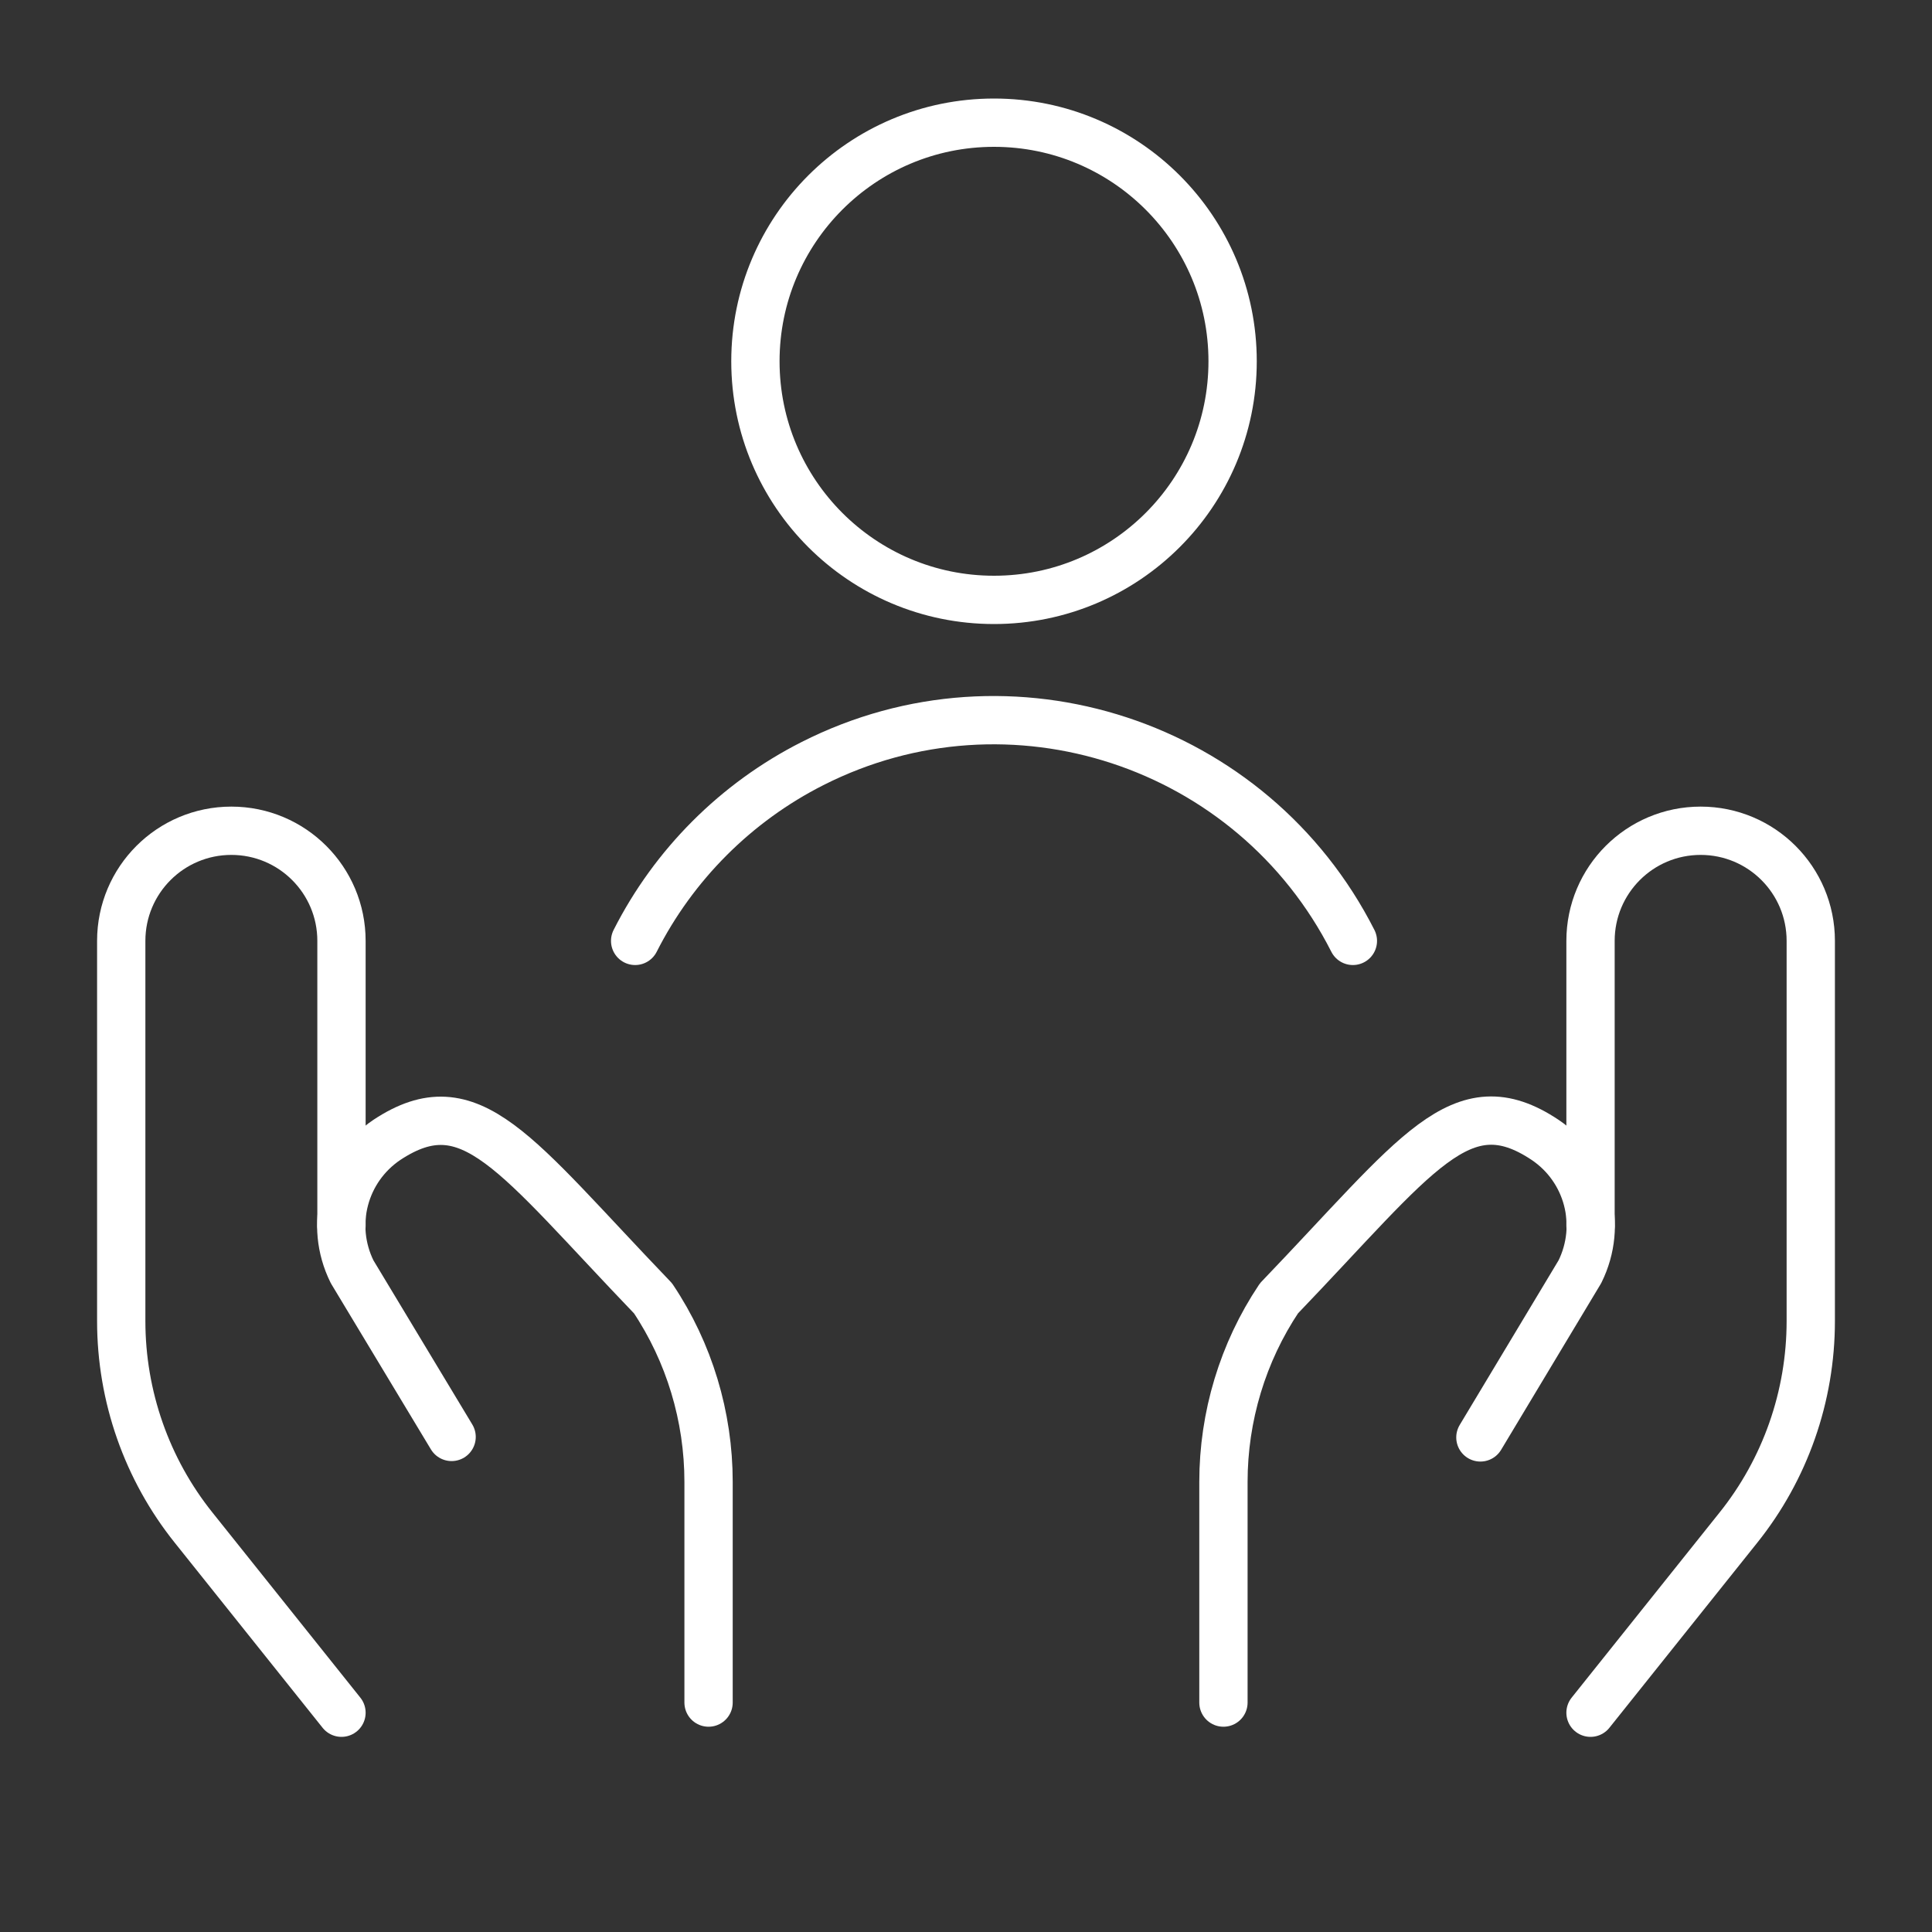
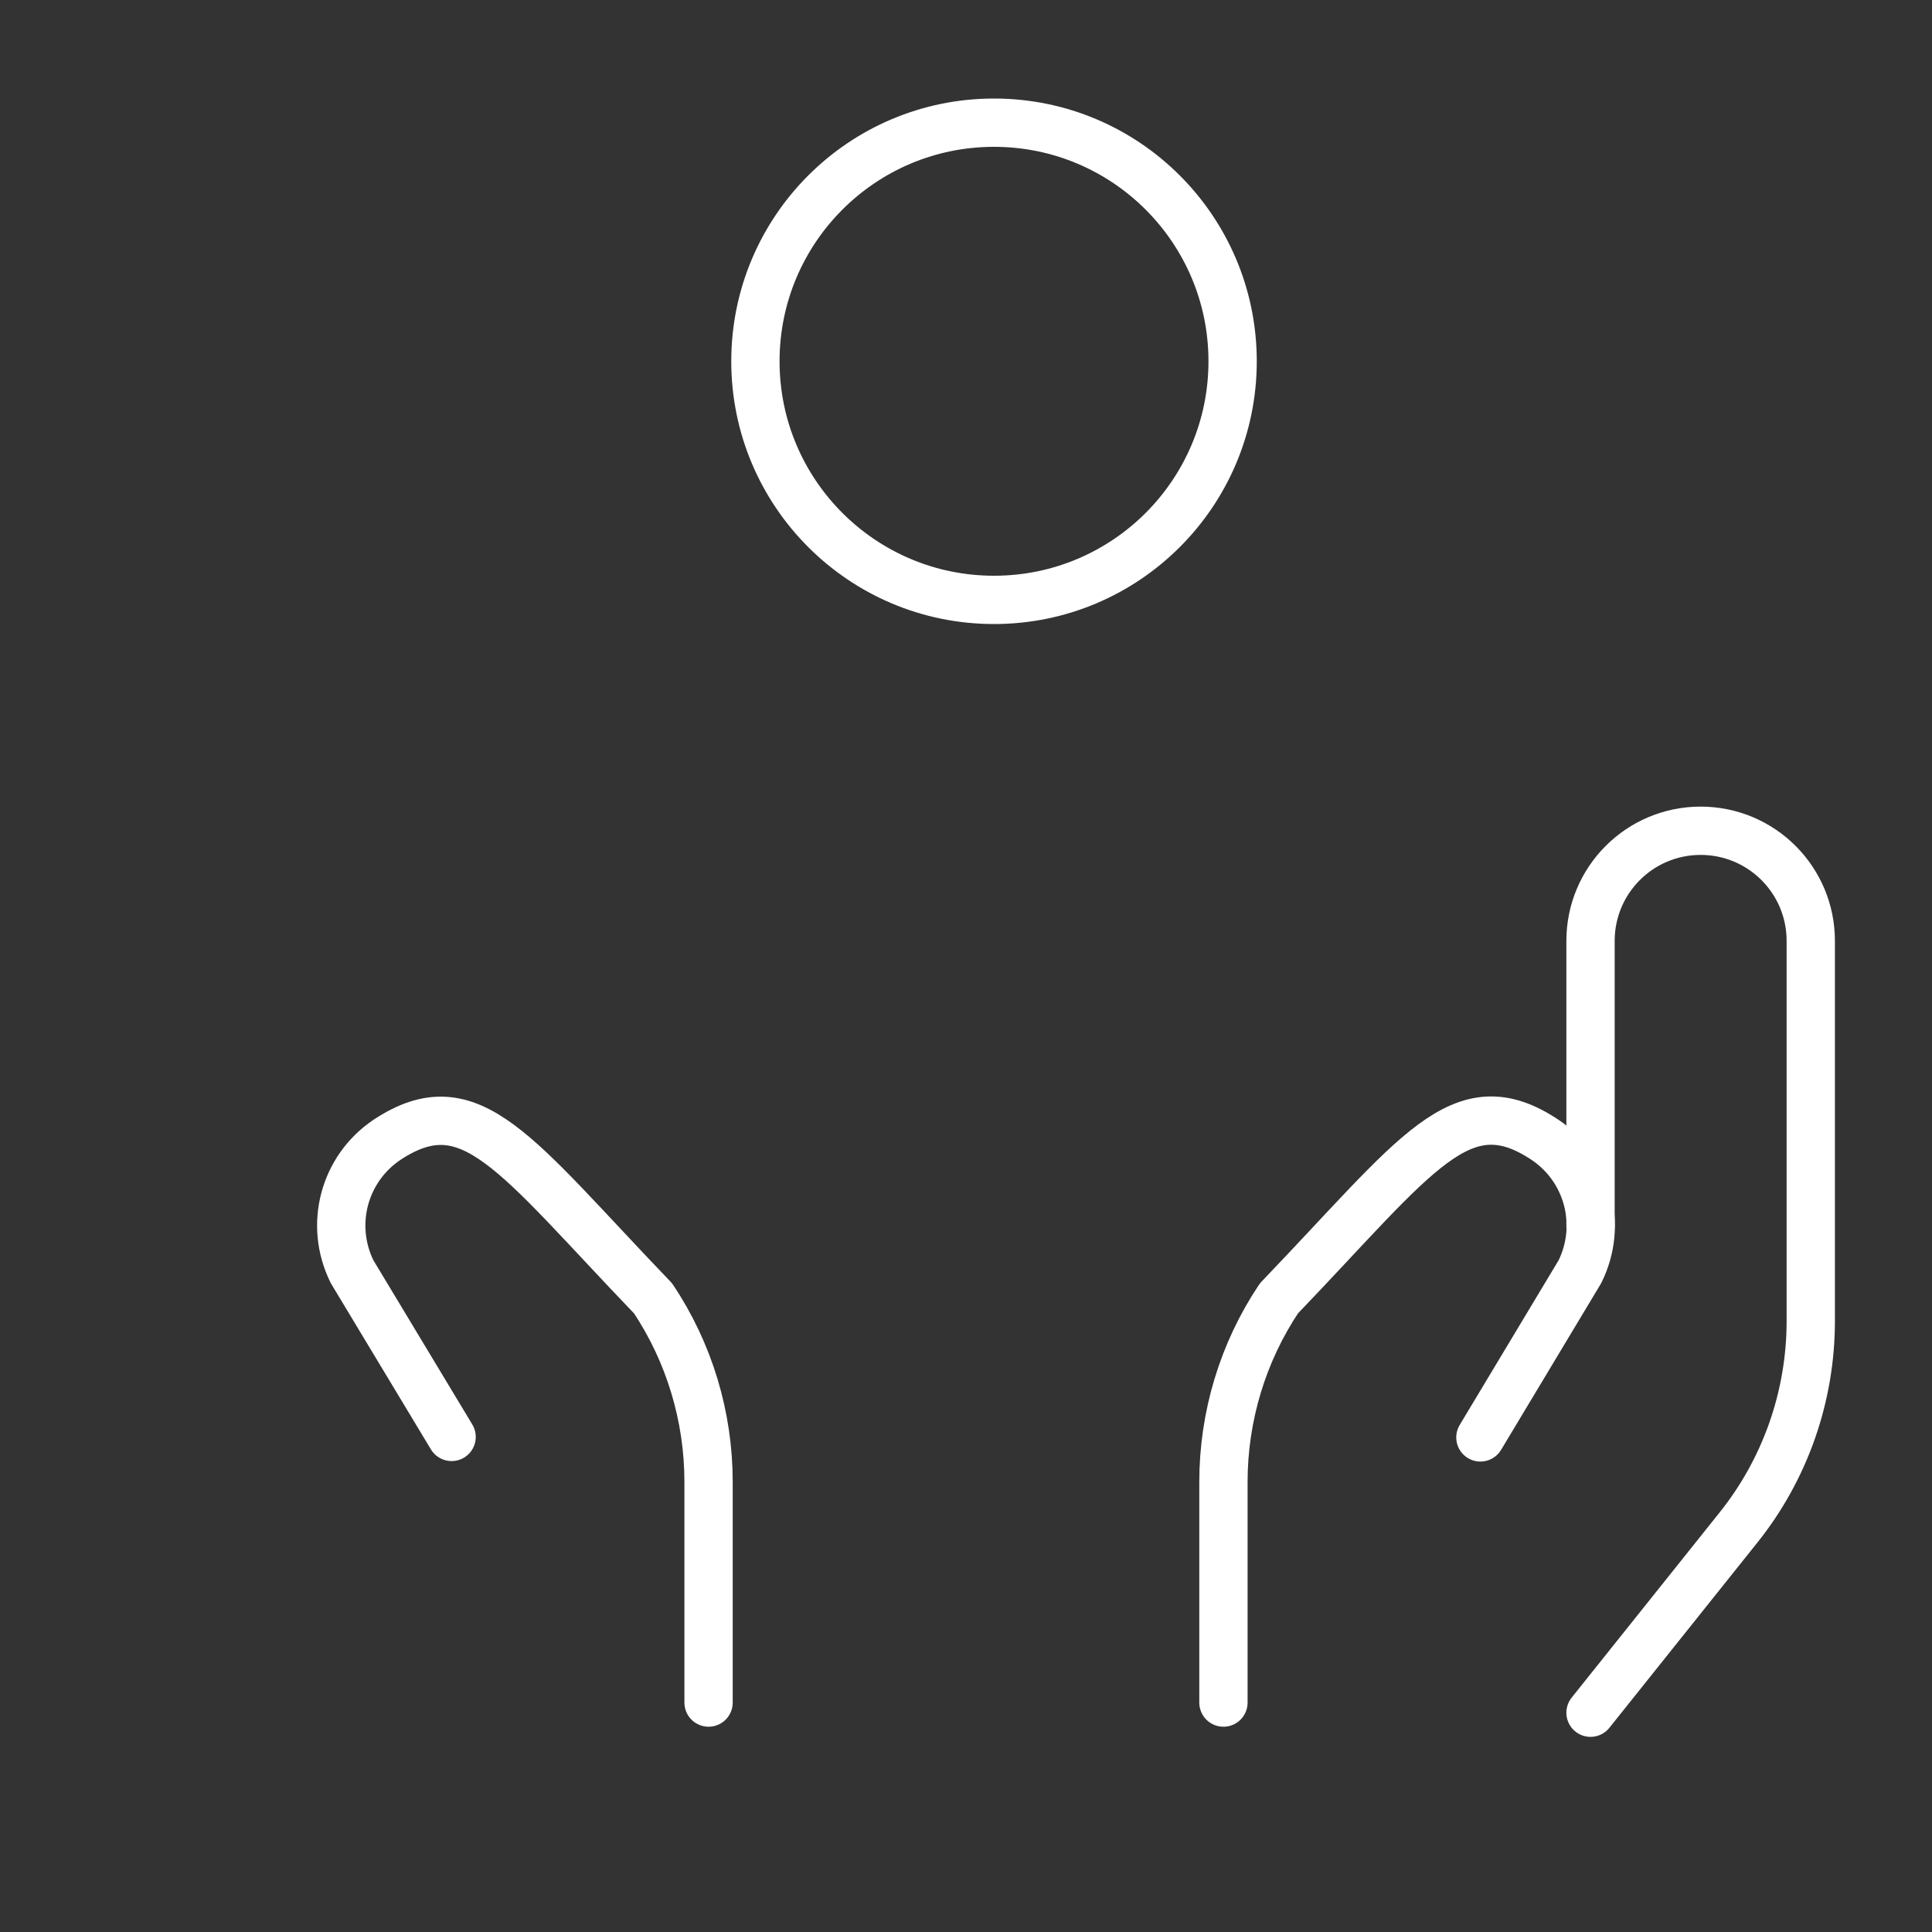
<svg xmlns="http://www.w3.org/2000/svg" id="Layer_1" data-name="Layer 1" viewBox="0 0 40 40">
  <rect x="0" y="0" width="40" height="40" fill="#333333" stroke="none" />
  <defs>
    <style>
      .cls-1 {
        fill: none;
        stroke: #fff;
        stroke-linecap: round;
        stroke-linejoin: round;
      }
    </style>
  </defs>
-   <path class="cls-1" d="M28.01,19.48c-2.08-4.1-7.09-5.75-11.19-3.67-1.58.8-2.87,2.09-3.67,3.67" />
-   <path class="cls-1" d="M7.07,35.46l-3.06-3.83c-.97-1.21-1.5-2.72-1.5-4.28v-7.87c0-1.26,1.02-2.28,2.28-2.28h0c1.26,0,2.28,1.02,2.28,2.28v5.9" />
  <path class="cls-1" d="M14.67,35.25v-4.57c0-1.35-.4-2.68-1.15-3.8-2.87-2.99-3.77-4.43-5.51-3.28h0c-.89.6-1.2,1.76-.72,2.73l2.06,3.42" />
  <path class="cls-1" d="M32.93,35.46l3.06-3.83c.97-1.21,1.5-2.72,1.5-4.28v-7.87c0-1.26-1.02-2.28-2.28-2.28h0c-1.26,0-2.28,1.02-2.28,2.28v5.9" />
  <path class="cls-1" d="M25.33,35.25v-4.57c0-1.35.4-2.68,1.15-3.8,2.87-2.99,3.77-4.44,5.51-3.28h0c.89.6,1.2,1.76.72,2.73l-2.06,3.43" />
  <circle class="cls-1" cx="20.58" cy="7.48" r="4.94" />
</svg>